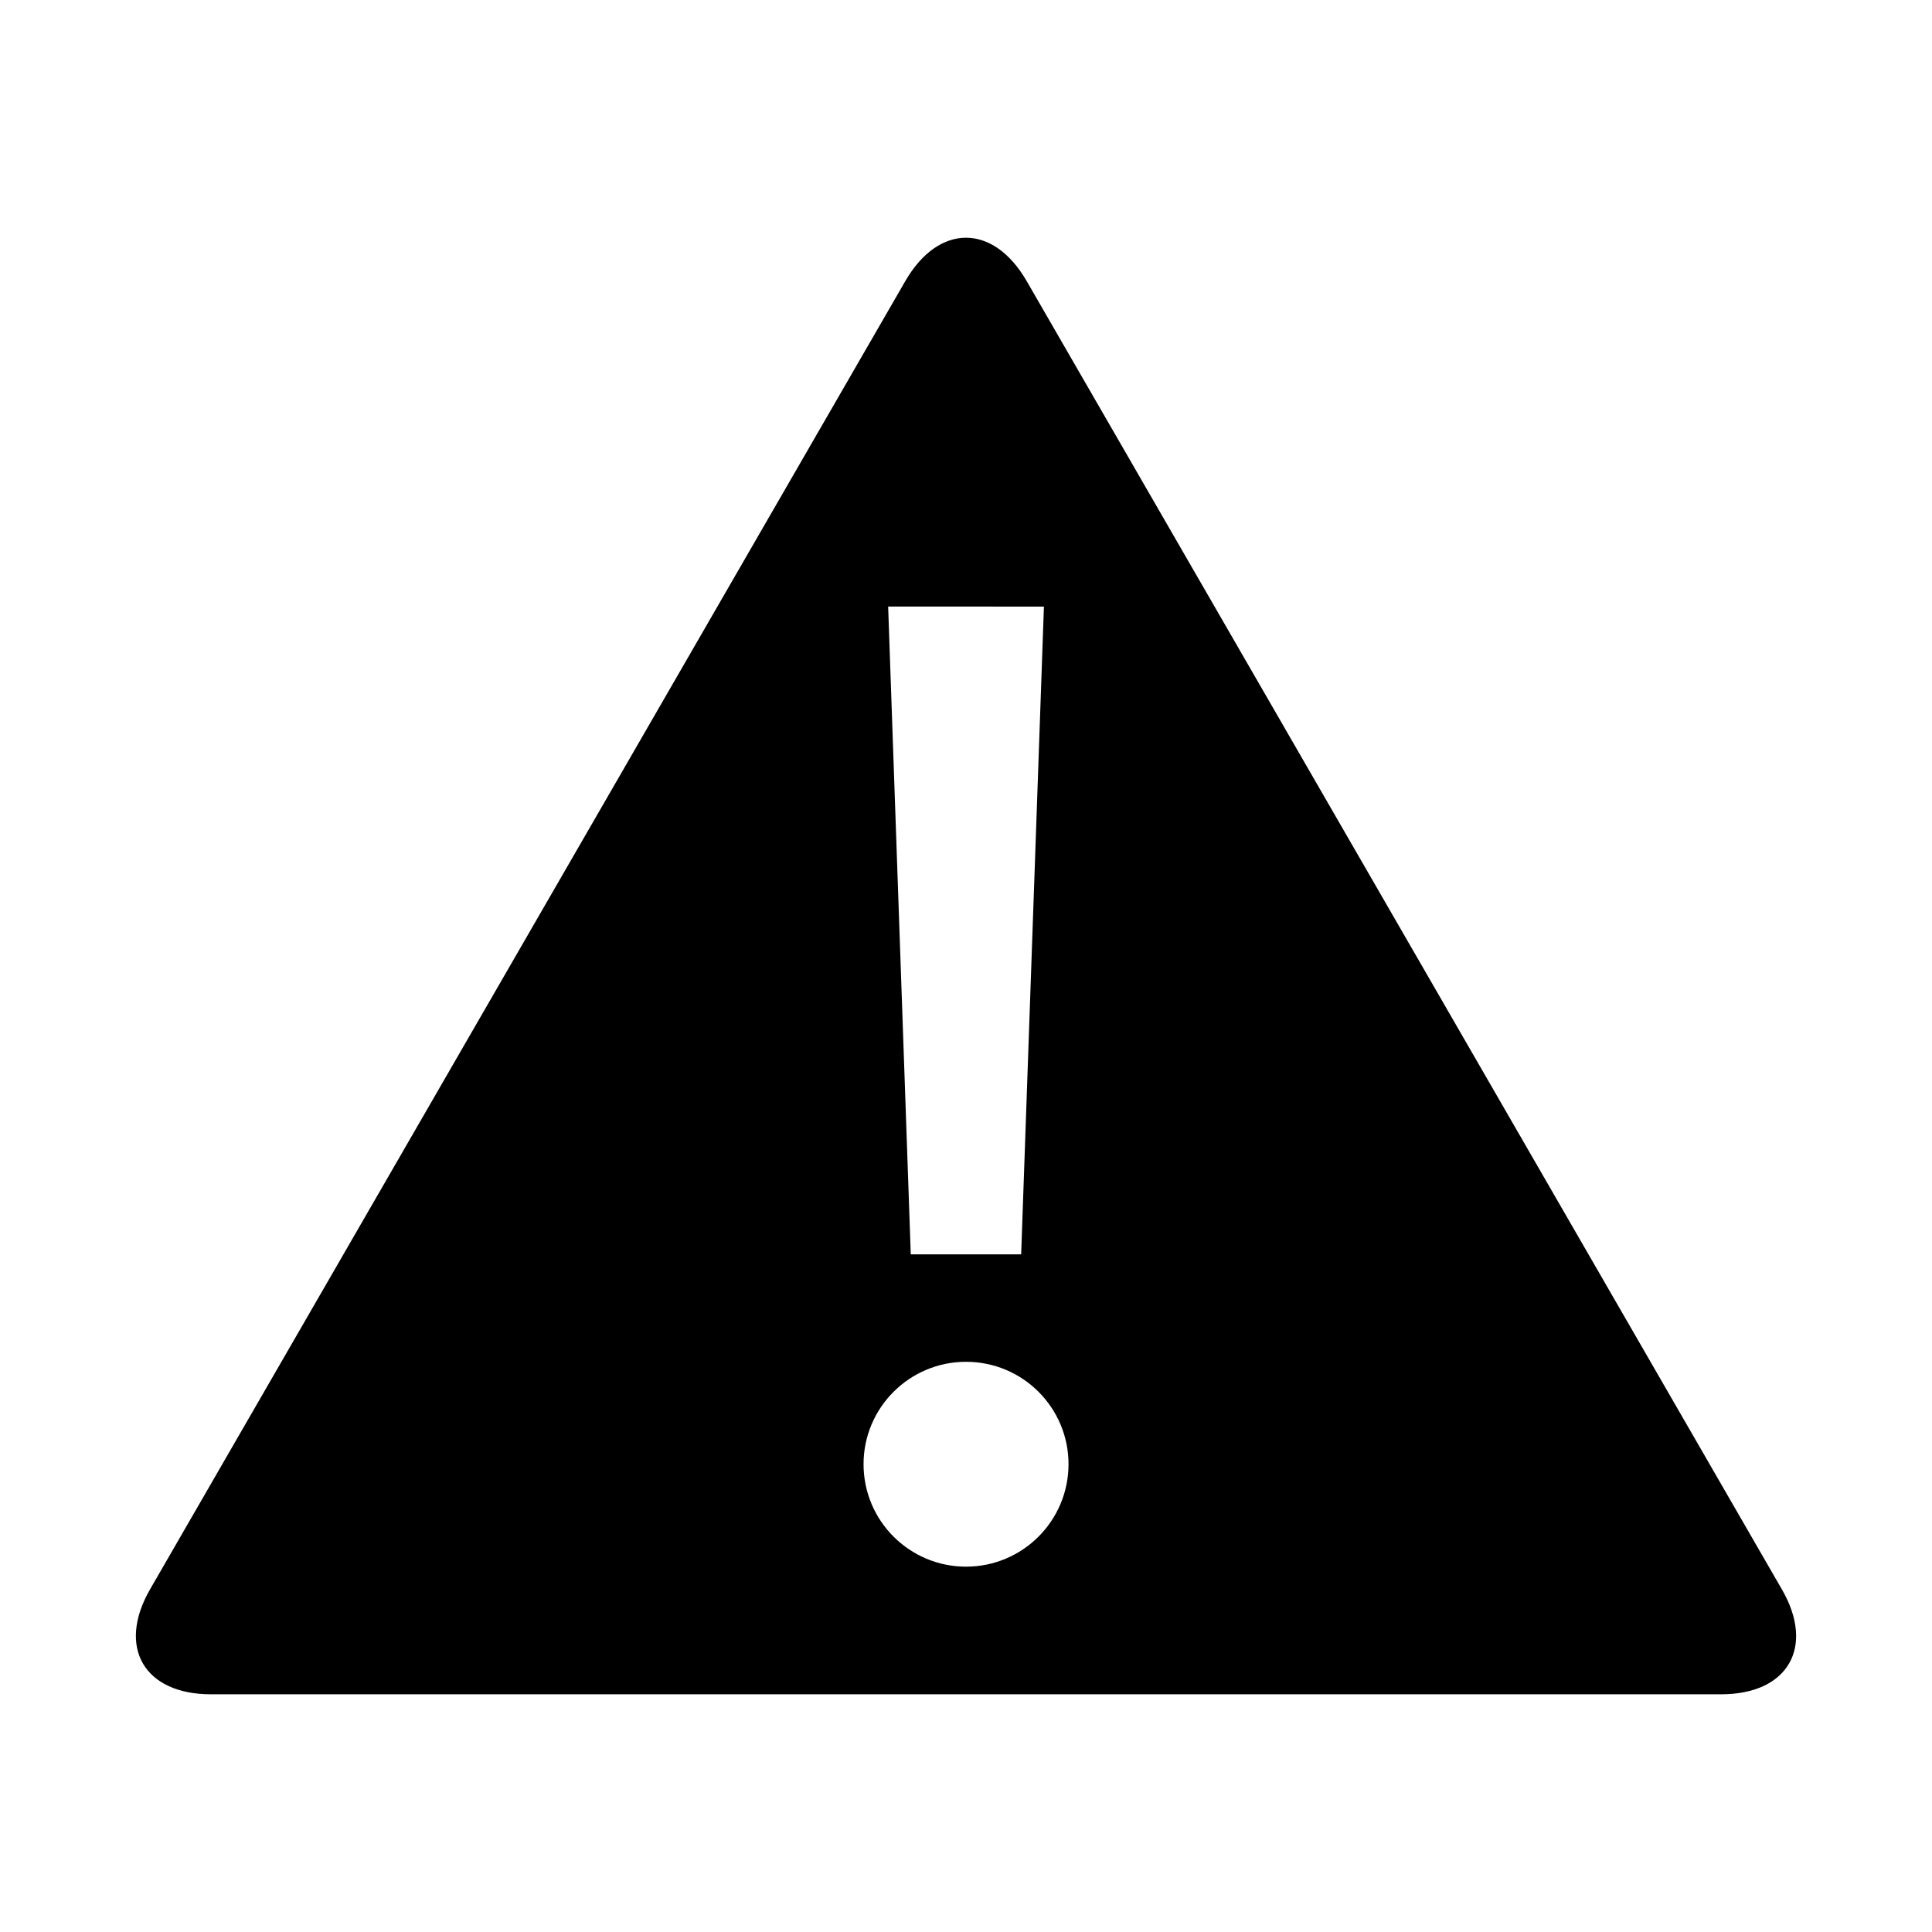
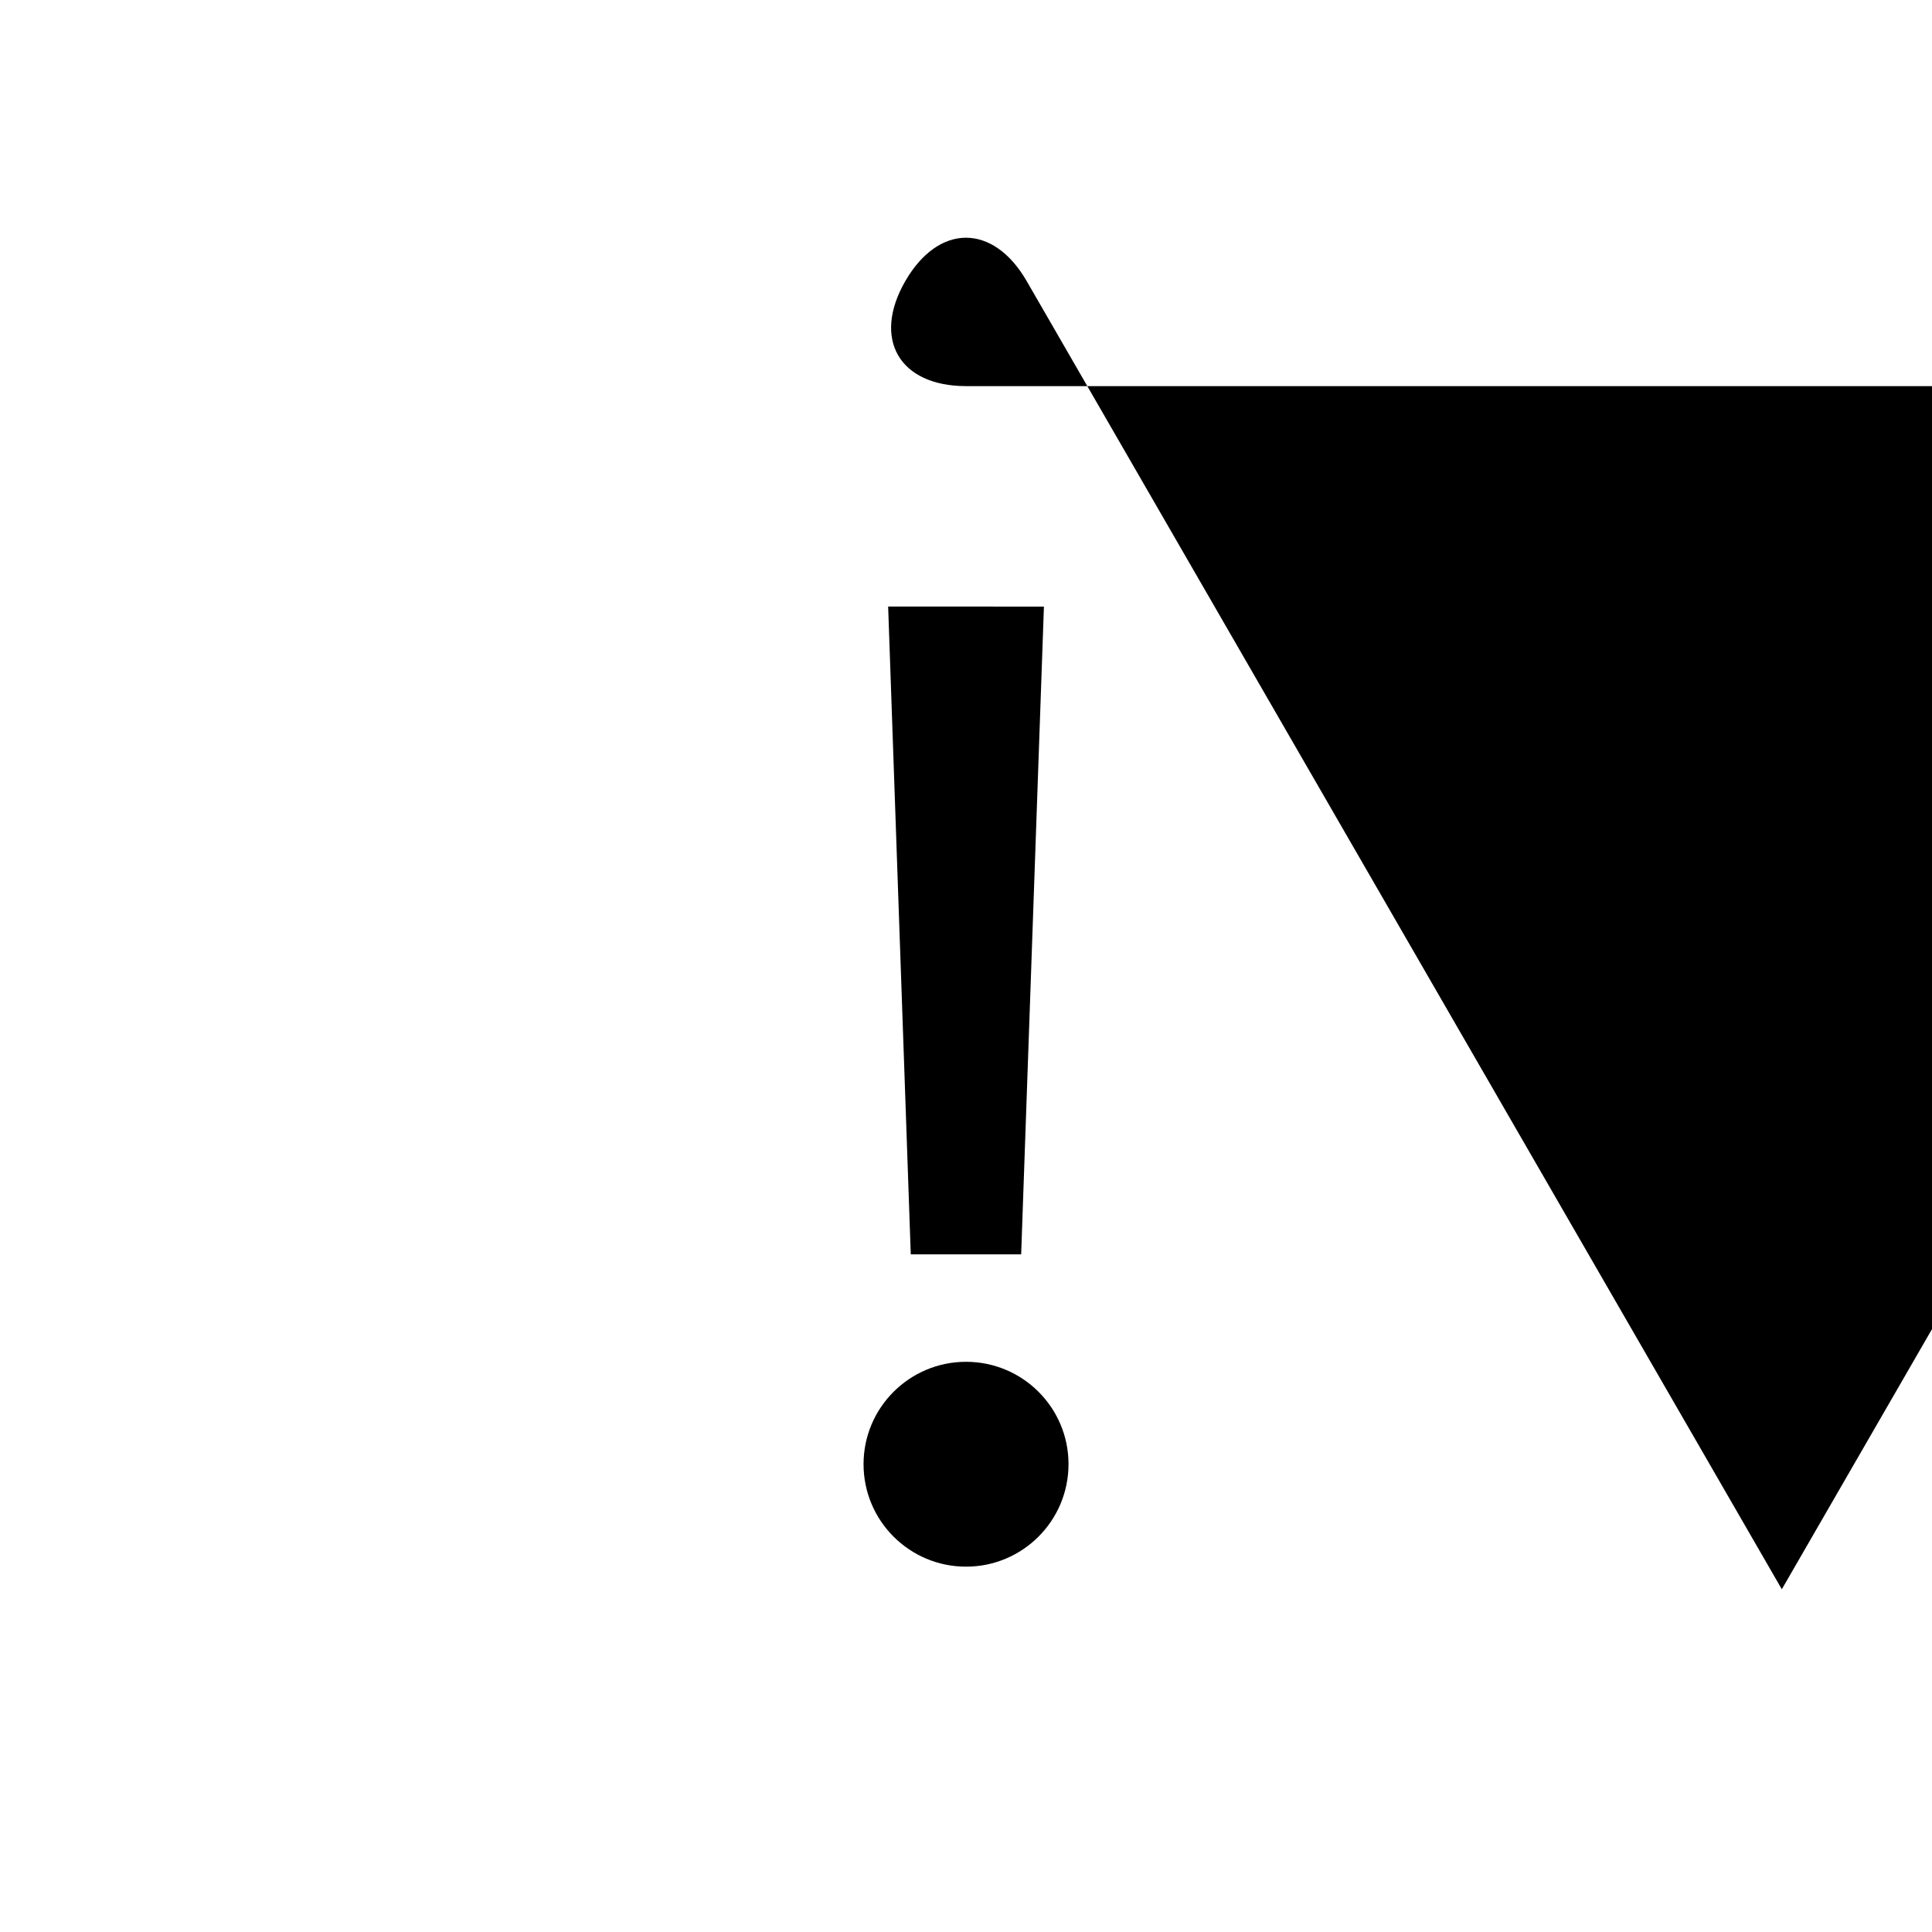
<svg xmlns="http://www.w3.org/2000/svg" fill="#000000" width="800px" height="800px" version="1.1" viewBox="144 144 512 512">
-   <path d="m616.2 565.17-200.12-346.68c-8.863-15.32-23.301-15.32-32.164 0l-200.14 346.68c-8.832 15.32-1.605 27.836 16.105 27.836h400.28c17.68-0.016 24.906-12.531 16.043-27.836zm-195.55-260.42-6.031 171.67-29.254 0.004-5.996-171.68zm-20.641 254.43c-14.973 0-27.16-12.137-27.16-27.16 0-14.973 12.172-27.129 27.16-27.129 15.004 0 27.16 12.137 27.16 27.129-0.004 15.004-12.156 27.16-27.16 27.16z" />
+   <path d="m616.2 565.17-200.12-346.68c-8.863-15.32-23.301-15.32-32.164 0c-8.832 15.32-1.605 27.836 16.105 27.836h400.28c17.68-0.016 24.906-12.531 16.043-27.836zm-195.55-260.42-6.031 171.67-29.254 0.004-5.996-171.68zm-20.641 254.43c-14.973 0-27.16-12.137-27.16-27.16 0-14.973 12.172-27.129 27.16-27.129 15.004 0 27.16 12.137 27.16 27.129-0.004 15.004-12.156 27.16-27.16 27.16z" />
</svg>